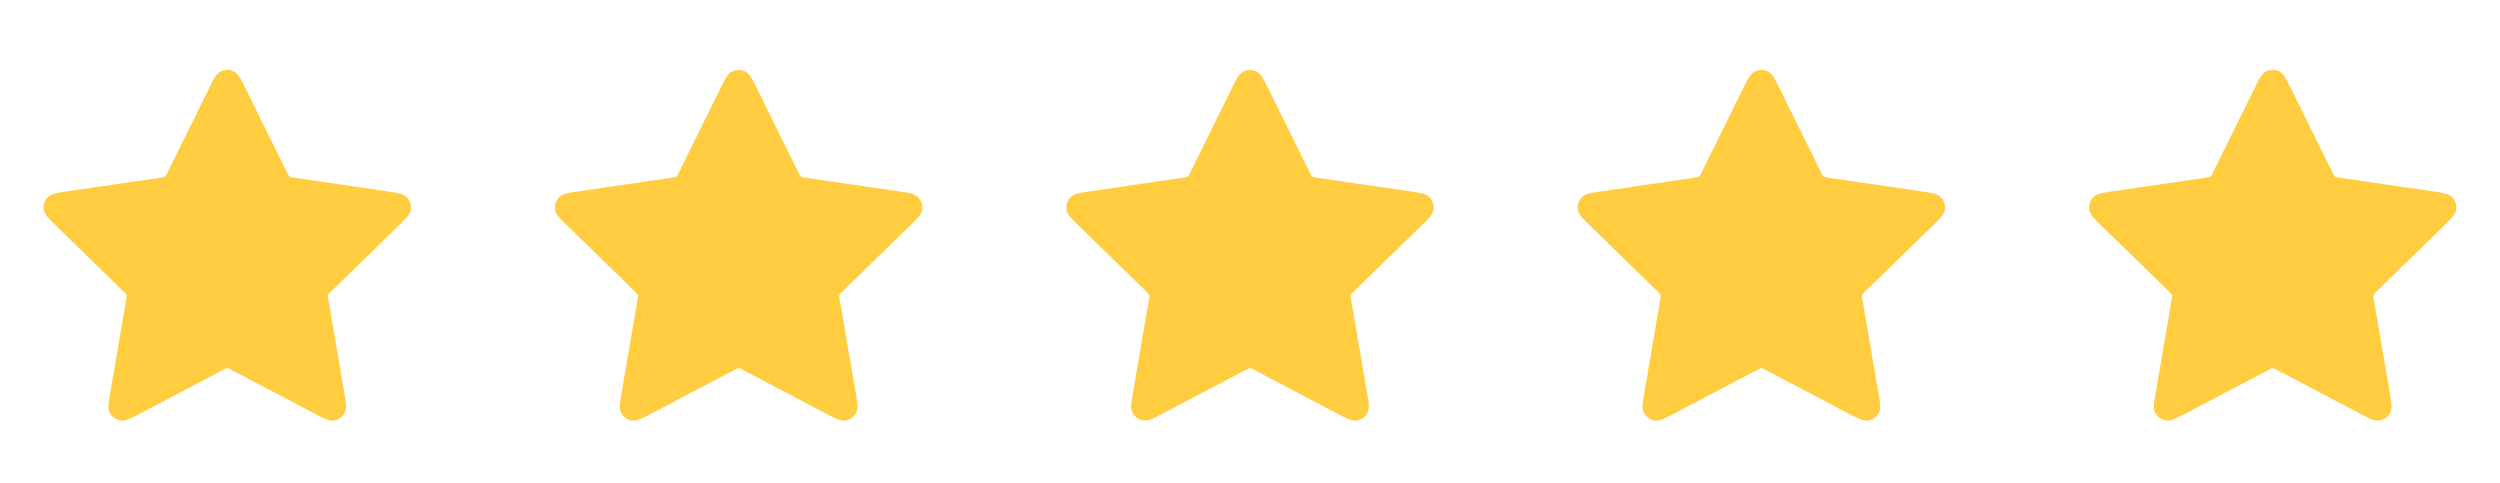
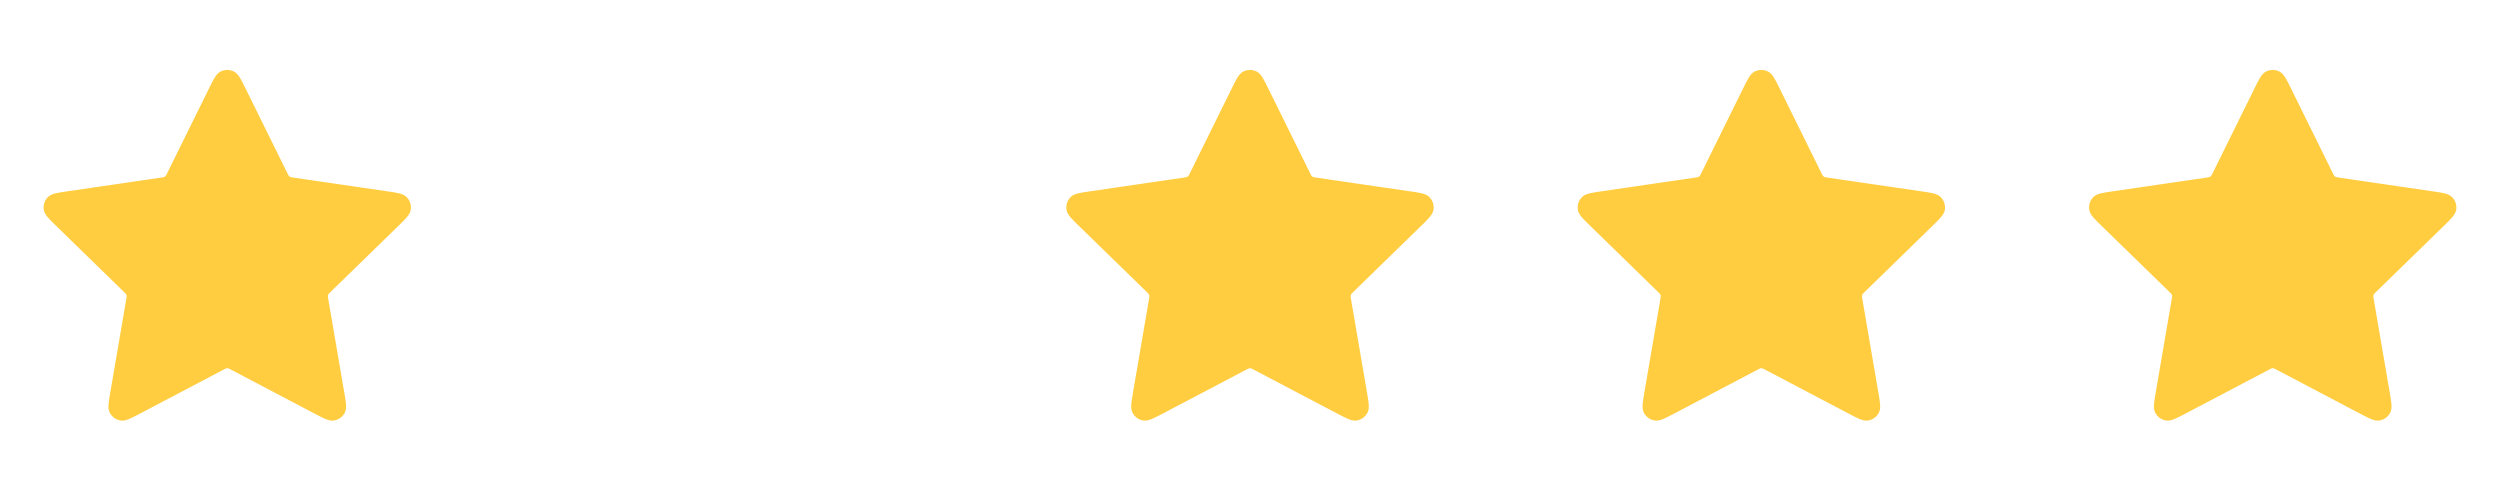
<svg xmlns="http://www.w3.org/2000/svg" width="88" height="17" viewBox="0 0 88 17" fill="none">
  <path d="M7.522 3.192C7.675 2.881 7.752 2.725 7.856 2.675C7.947 2.632 8.053 2.632 8.143 2.675C8.248 2.725 8.325 2.881 8.478 3.192L9.936 6.145C9.981 6.237 10.004 6.283 10.037 6.319C10.066 6.35 10.102 6.376 10.141 6.394C10.185 6.415 10.236 6.422 10.337 6.437L13.598 6.914C13.941 6.964 14.113 6.989 14.192 7.073C14.262 7.146 14.294 7.246 14.281 7.346C14.266 7.46 14.142 7.581 13.893 7.823L11.534 10.121C11.461 10.192 11.424 10.228 11.4 10.271C11.379 10.308 11.366 10.35 11.361 10.393C11.355 10.441 11.363 10.492 11.381 10.593L11.937 13.838C11.996 14.18 12.025 14.351 11.97 14.453C11.922 14.541 11.837 14.603 11.738 14.621C11.624 14.642 11.471 14.562 11.163 14.4L8.248 12.867C8.157 12.819 8.112 12.795 8.064 12.786C8.022 12.778 7.978 12.778 7.936 12.786C7.888 12.795 7.843 12.819 7.752 12.867L4.837 14.4C4.529 14.562 4.376 14.642 4.262 14.621C4.163 14.603 4.078 14.541 4.03 14.453C3.975 14.351 4.004 14.18 4.063 13.838L4.619 10.593C4.637 10.492 4.645 10.441 4.639 10.393C4.634 10.35 4.621 10.308 4.6 10.271C4.576 10.228 4.539 10.192 4.466 10.121L2.107 7.823C1.858 7.581 1.734 7.46 1.719 7.346C1.706 7.246 1.738 7.146 1.807 7.073C1.887 6.989 2.059 6.964 2.402 6.914L5.663 6.437C5.764 6.422 5.815 6.415 5.859 6.394C5.898 6.376 5.933 6.35 5.963 6.319C5.996 6.283 6.019 6.237 6.064 6.145L7.522 3.192Z" fill="#FFCD3F" stroke="#FFCD3F" stroke-width="0.365" stroke-linecap="round" stroke-linejoin="round" />
-   <path d="M25.522 3.192C25.675 2.881 25.752 2.725 25.857 2.675C25.947 2.632 26.053 2.632 26.143 2.675C26.248 2.725 26.325 2.881 26.478 3.192L27.936 6.145C27.981 6.237 28.004 6.283 28.037 6.319C28.067 6.35 28.102 6.376 28.141 6.394C28.185 6.415 28.236 6.422 28.337 6.437L31.598 6.914C31.941 6.964 32.113 6.989 32.192 7.073C32.262 7.146 32.294 7.246 32.281 7.346C32.266 7.46 32.142 7.581 31.893 7.823L29.534 10.121C29.461 10.192 29.424 10.228 29.4 10.271C29.379 10.308 29.366 10.35 29.36 10.393C29.355 10.441 29.363 10.492 29.381 10.593L29.937 13.838C29.996 14.18 30.025 14.351 29.97 14.453C29.922 14.541 29.837 14.603 29.738 14.621C29.624 14.642 29.471 14.562 29.163 14.4L26.248 12.867C26.157 12.819 26.112 12.795 26.064 12.786C26.022 12.778 25.978 12.778 25.936 12.786C25.888 12.795 25.843 12.819 25.752 12.867L22.837 14.4C22.529 14.562 22.375 14.642 22.262 14.621C22.163 14.603 22.078 14.541 22.03 14.453C21.975 14.351 22.004 14.18 22.063 13.838L22.619 10.593C22.637 10.492 22.645 10.441 22.639 10.393C22.634 10.35 22.621 10.308 22.6 10.271C22.576 10.228 22.539 10.192 22.466 10.121L20.107 7.823C19.858 7.581 19.734 7.46 19.719 7.346C19.706 7.246 19.738 7.146 19.807 7.073C19.887 6.989 20.059 6.964 20.402 6.914L23.663 6.437C23.764 6.422 23.815 6.415 23.859 6.394C23.898 6.376 23.933 6.35 23.963 6.319C23.996 6.283 24.018 6.237 24.064 6.145L25.522 3.192Z" fill="#FFCD3F" stroke="#FFCD3F" stroke-width="0.365" stroke-linecap="round" stroke-linejoin="round" />
  <path d="M43.522 3.192C43.675 2.881 43.752 2.725 43.856 2.675C43.947 2.632 44.053 2.632 44.143 2.675C44.248 2.725 44.325 2.881 44.478 3.192L45.936 6.145C45.981 6.237 46.004 6.283 46.037 6.319C46.066 6.35 46.102 6.376 46.141 6.394C46.185 6.415 46.236 6.422 46.337 6.437L49.598 6.914C49.941 6.964 50.113 6.989 50.192 7.073C50.262 7.146 50.294 7.246 50.281 7.346C50.266 7.46 50.142 7.581 49.893 7.823L47.534 10.121C47.461 10.192 47.424 10.228 47.4 10.271C47.379 10.308 47.366 10.35 47.361 10.393C47.355 10.441 47.363 10.492 47.381 10.593L47.937 13.838C47.996 14.18 48.025 14.351 47.97 14.453C47.922 14.541 47.837 14.603 47.738 14.621C47.624 14.642 47.471 14.562 47.163 14.4L44.248 12.867C44.157 12.819 44.112 12.795 44.064 12.786C44.022 12.778 43.978 12.778 43.936 12.786C43.888 12.795 43.843 12.819 43.752 12.867L40.837 14.4C40.529 14.562 40.376 14.642 40.262 14.621C40.163 14.603 40.078 14.541 40.03 14.453C39.975 14.351 40.004 14.18 40.063 13.838L40.619 10.593C40.636 10.492 40.645 10.441 40.639 10.393C40.634 10.35 40.621 10.308 40.6 10.271C40.576 10.228 40.539 10.192 40.466 10.121L38.107 7.823C37.858 7.581 37.734 7.46 37.719 7.346C37.706 7.246 37.738 7.146 37.807 7.073C37.887 6.989 38.059 6.964 38.402 6.914L41.663 6.437C41.764 6.422 41.815 6.415 41.859 6.394C41.898 6.376 41.933 6.35 41.963 6.319C41.996 6.283 42.019 6.237 42.064 6.145L43.522 3.192Z" fill="#FFCD3F" stroke="#FFCD3F" stroke-width="0.365" stroke-linecap="round" stroke-linejoin="round" />
  <path d="M61.522 3.192C61.675 2.881 61.752 2.725 61.856 2.675C61.947 2.632 62.053 2.632 62.143 2.675C62.248 2.725 62.325 2.881 62.478 3.192L63.936 6.145C63.981 6.237 64.004 6.283 64.037 6.319C64.067 6.35 64.102 6.376 64.141 6.394C64.185 6.415 64.236 6.422 64.337 6.437L67.598 6.914C67.941 6.964 68.113 6.989 68.192 7.073C68.262 7.146 68.294 7.246 68.281 7.346C68.266 7.46 68.141 7.581 67.893 7.823L65.534 10.121C65.461 10.192 65.424 10.228 65.4 10.271C65.379 10.308 65.366 10.35 65.361 10.393C65.355 10.441 65.363 10.492 65.381 10.593L65.937 13.838C65.996 14.18 66.025 14.351 65.97 14.453C65.922 14.541 65.837 14.603 65.738 14.621C65.624 14.642 65.471 14.562 65.163 14.4L62.248 12.867C62.157 12.819 62.112 12.795 62.064 12.786C62.022 12.778 61.978 12.778 61.936 12.786C61.888 12.795 61.843 12.819 61.752 12.867L58.837 14.4C58.529 14.562 58.376 14.642 58.262 14.621C58.163 14.603 58.078 14.541 58.03 14.453C57.975 14.351 58.004 14.18 58.063 13.838L58.619 10.593C58.636 10.492 58.645 10.441 58.639 10.393C58.634 10.35 58.621 10.308 58.6 10.271C58.576 10.228 58.539 10.192 58.466 10.121L56.107 7.823C55.858 7.581 55.734 7.46 55.719 7.346C55.706 7.246 55.738 7.146 55.807 7.073C55.887 6.989 56.059 6.964 56.402 6.914L59.663 6.437C59.764 6.422 59.815 6.415 59.859 6.394C59.898 6.376 59.933 6.35 59.963 6.319C59.996 6.283 60.019 6.237 60.064 6.145L61.522 3.192Z" fill="#FFCD3F" stroke="#FFCD3F" stroke-width="0.365" stroke-linecap="round" stroke-linejoin="round" />
  <path d="M79.522 3.192C79.675 2.881 79.752 2.725 79.856 2.675C79.947 2.632 80.053 2.632 80.143 2.675C80.248 2.725 80.325 2.881 80.478 3.192L81.936 6.145C81.981 6.237 82.004 6.283 82.037 6.319C82.067 6.35 82.102 6.376 82.141 6.394C82.185 6.415 82.236 6.422 82.337 6.437L85.598 6.914C85.941 6.964 86.113 6.989 86.192 7.073C86.262 7.146 86.294 7.246 86.281 7.346C86.266 7.46 86.141 7.581 85.893 7.823L83.534 10.121C83.461 10.192 83.424 10.228 83.4 10.271C83.379 10.308 83.366 10.35 83.361 10.393C83.355 10.441 83.363 10.492 83.381 10.593L83.937 13.838C83.996 14.18 84.025 14.351 83.97 14.453C83.922 14.541 83.837 14.603 83.738 14.621C83.624 14.642 83.471 14.562 83.163 14.4L80.248 12.867C80.157 12.819 80.112 12.795 80.064 12.786C80.022 12.778 79.978 12.778 79.936 12.786C79.888 12.795 79.843 12.819 79.752 12.867L76.837 14.4C76.529 14.562 76.376 14.642 76.262 14.621C76.163 14.603 76.078 14.541 76.03 14.453C75.975 14.351 76.004 14.18 76.063 13.838L76.619 10.593C76.636 10.492 76.645 10.441 76.639 10.393C76.634 10.35 76.621 10.308 76.6 10.271C76.576 10.228 76.539 10.192 76.466 10.121L74.107 7.823C73.858 7.581 73.734 7.46 73.719 7.346C73.706 7.246 73.738 7.146 73.807 7.073C73.887 6.989 74.059 6.964 74.402 6.914L77.663 6.437C77.764 6.422 77.815 6.415 77.859 6.394C77.898 6.376 77.933 6.35 77.963 6.319C77.996 6.283 78.019 6.237 78.064 6.145L79.522 3.192Z" fill="#FFCD3F" stroke="#FFCD3F" stroke-width="0.365" stroke-linecap="round" stroke-linejoin="round" />
</svg>